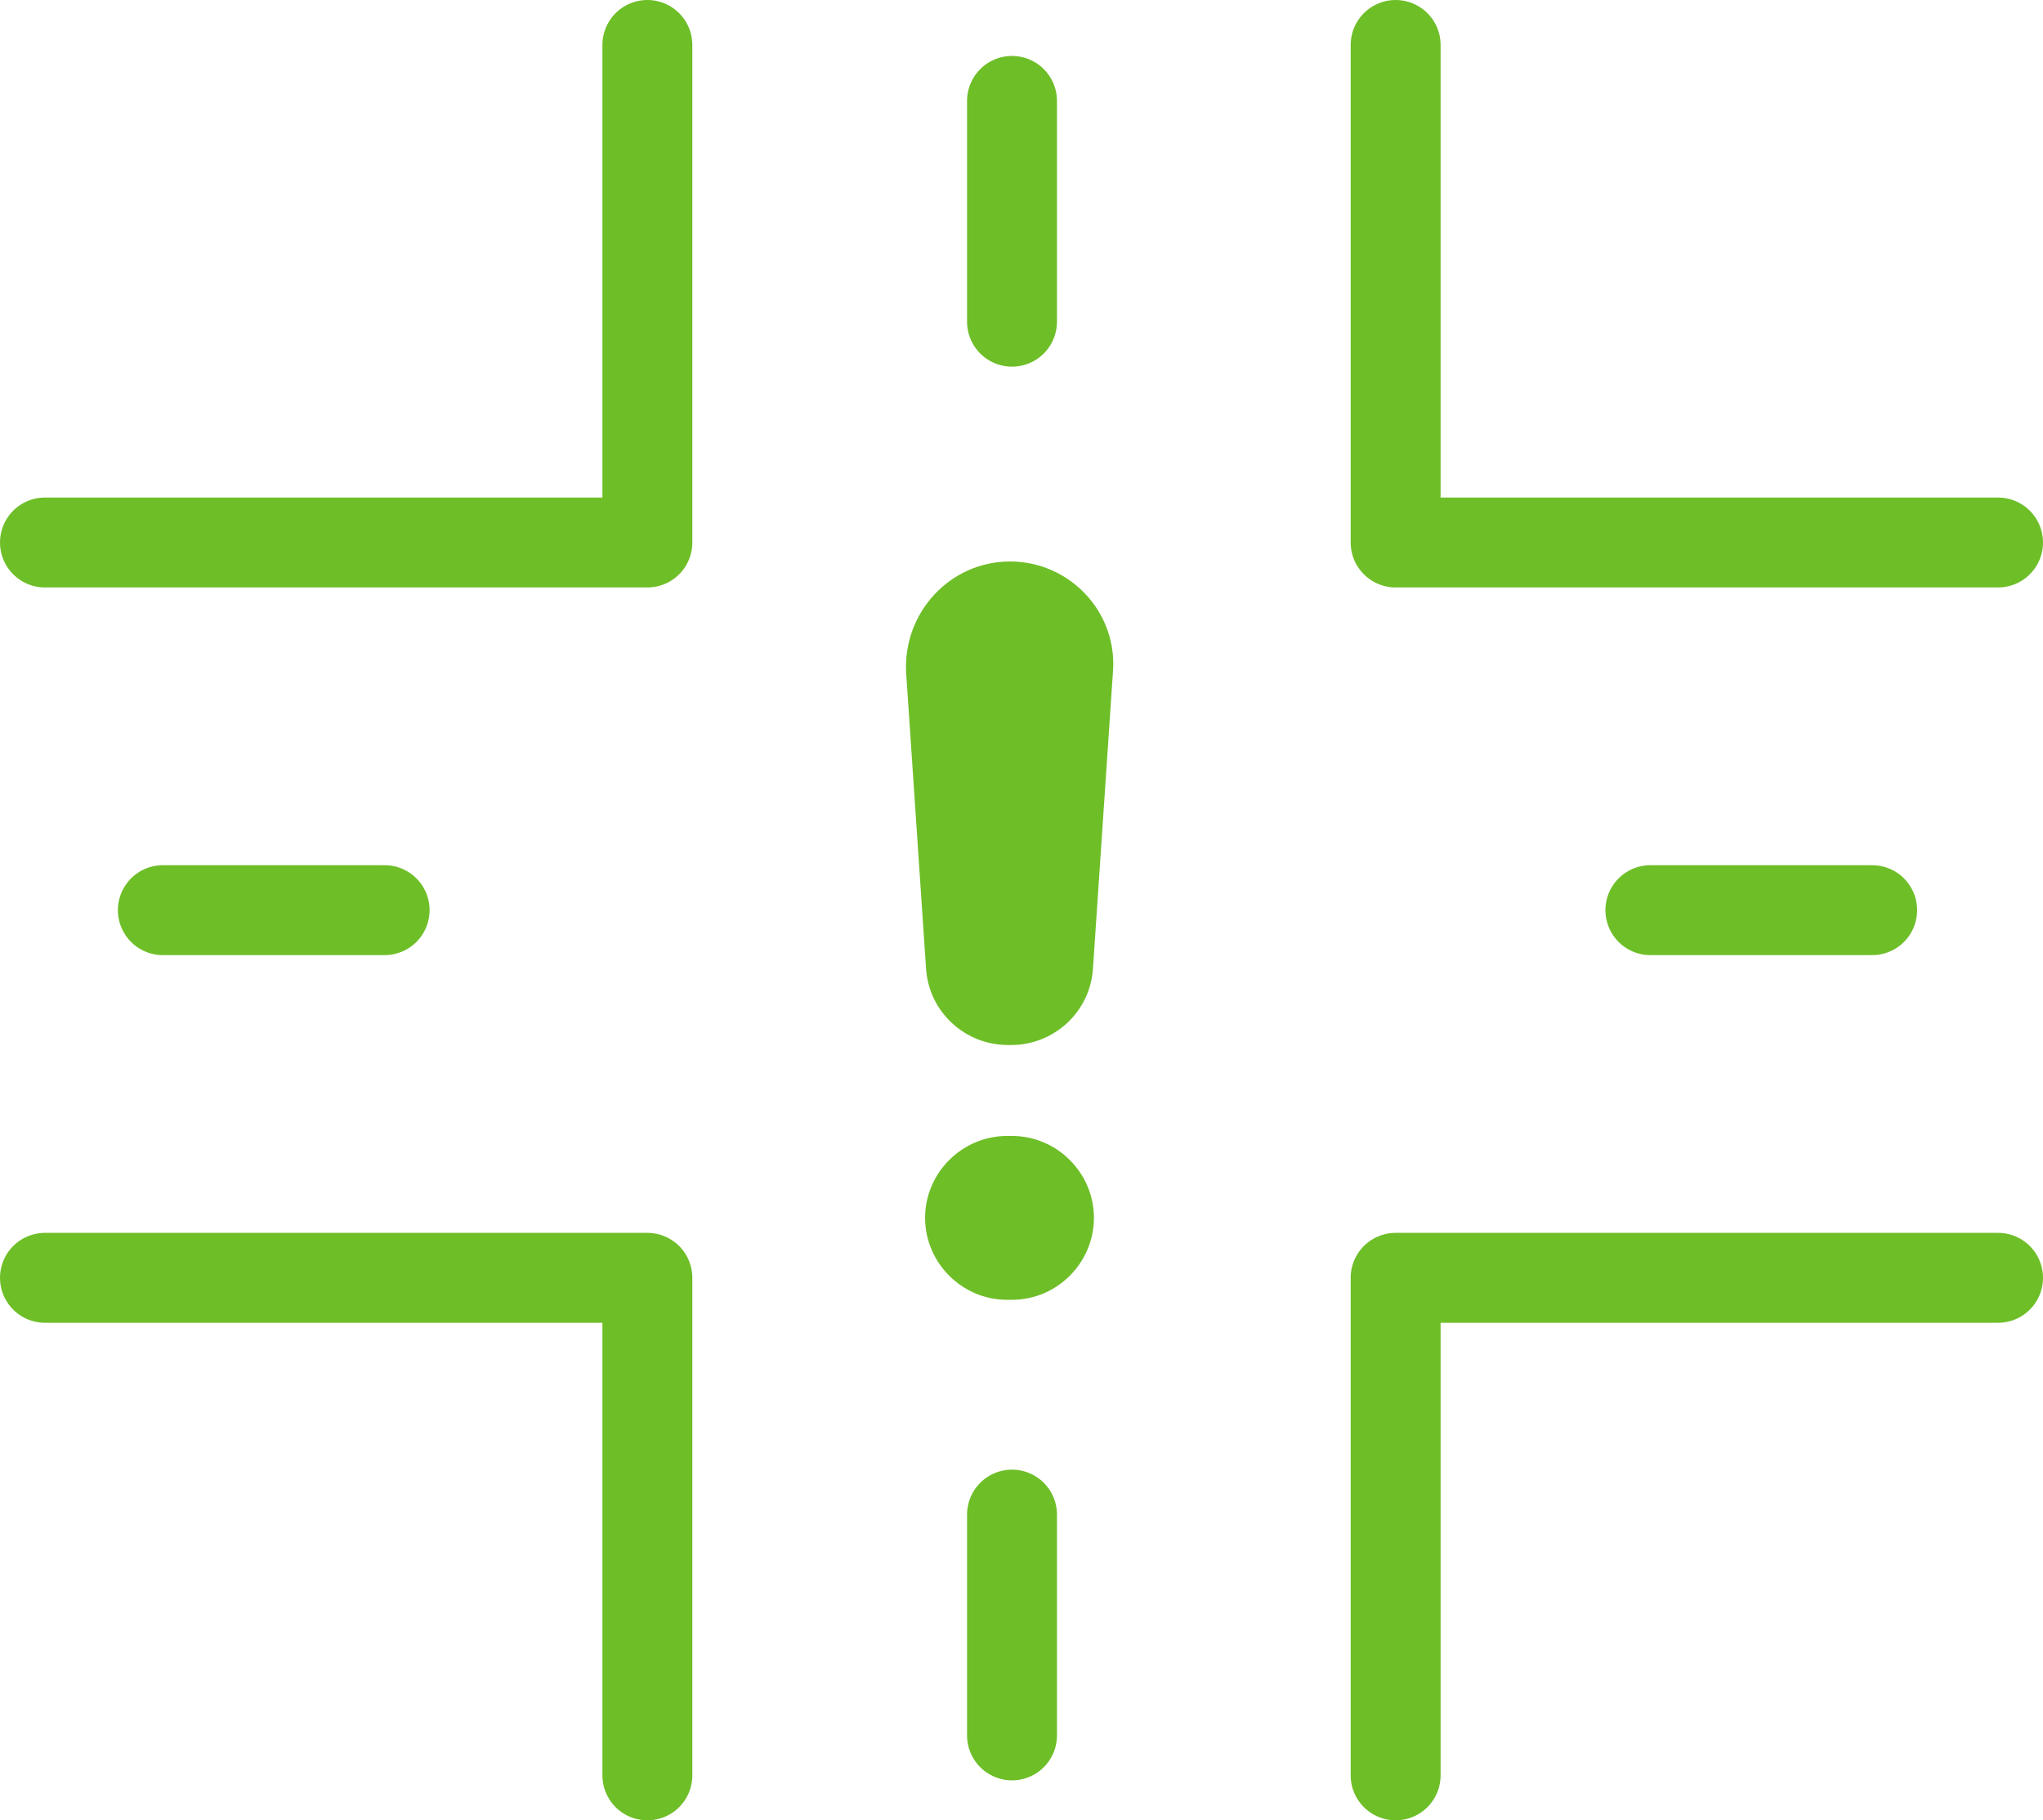
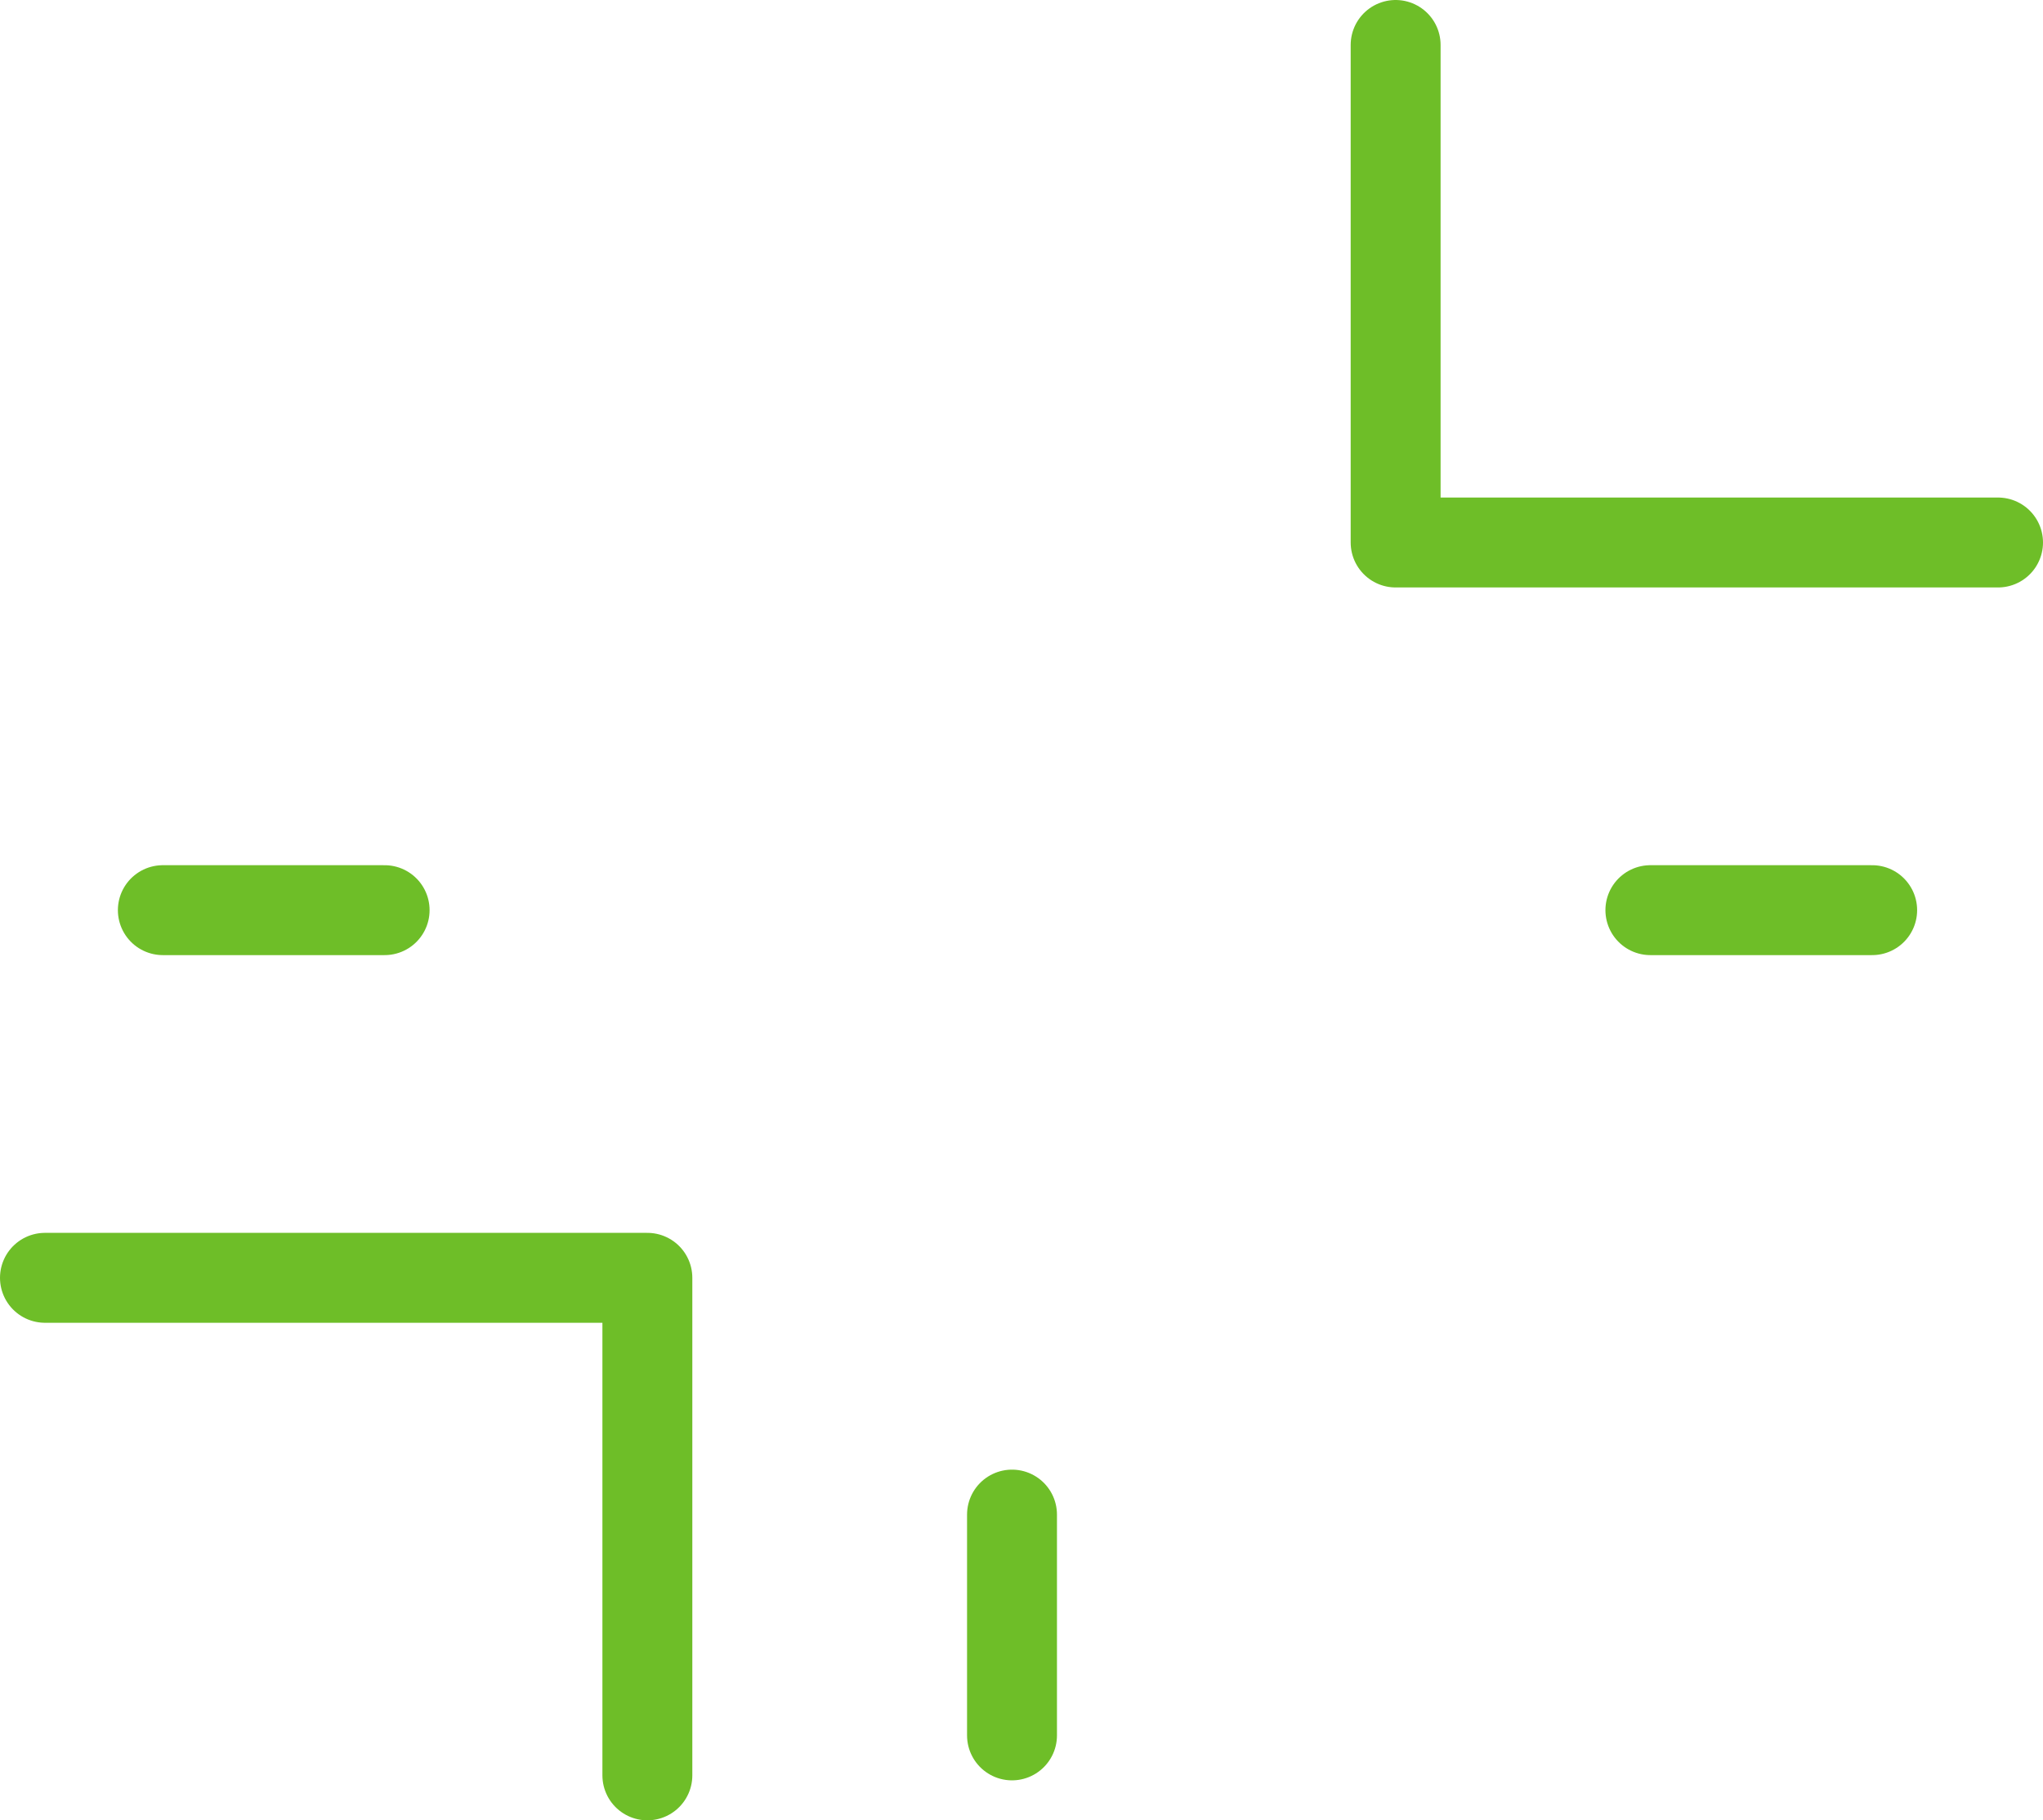
<svg xmlns="http://www.w3.org/2000/svg" version="1.1" id="Layer_1" x="0px" y="0px" viewBox="0 0 204.5 182.2" style="enable-background:new 0 0 204.5 182.2;" xml:space="preserve">
  <style type="text/css">
	.st0{fill:none;stroke:#6EBE28;stroke-width:9;stroke-linecap:round;stroke-linejoin:round;stroke-miterlimit:10;}
	
		.st1{fill:none;stroke:#6EBE28;stroke-width:9;stroke-linecap:round;stroke-linejoin:round;stroke-miterlimit:10;stroke-dasharray:30,30;}
	.st2{fill:#6EBE28;}
	
		.st3{fill:none;stroke:#6EBE28;stroke-width:9;stroke-linecap:round;stroke-linejoin:round;stroke-miterlimit:10;stroke-dasharray:30,25;}
	.st4{fill:#FFFFFF;}
</style>
  <g>
    <polyline class="st0" points="139.7,4.5 139.7,54.3 200,54.3  " />
-     <polyline class="st0" points="139.7,177.7 139.7,127.9 200,127.9  " />
-     <polyline class="st0" points="64.8,4.5 64.8,54.3 4.5,54.3  " />
    <polyline class="st0" points="64.8,177.7 64.8,127.9 4.5,127.9  " />
-     <line class="st0" x1="101.3" y1="10.1" x2="101.3" y2="32.2" />
    <line class="st0" x1="16.3" y1="91.1" x2="38.5" y2="91.1" />
    <line class="st0" x1="187.4" y1="91.1" x2="165.2" y2="91.1" />
    <line class="st0" x1="101.3" y1="173.7" x2="101.3" y2="151.6" />
    <g>
-       <path class="st2" d="M100.8,113.7h0.5c4.5,0,8.2,3.7,8.2,8.2v0c0,4.5-3.7,8.2-8.2,8.2h-0.5c-4.5,0-8.2-3.7-8.2-8.2v0    C92.6,117.4,96.3,113.7,100.8,113.7z M101.1,56.2L101.1,56.2c6,0,10.8,5.1,10.3,11.1l-2,29.7c-0.3,4.3-3.9,7.6-8.2,7.6h-0.3    c-4.3,0-7.9-3.3-8.2-7.6l-2-29.7C90.4,61.3,95.1,56.2,101.1,56.2z" />
-     </g>
+       </g>
  </g>
</svg>